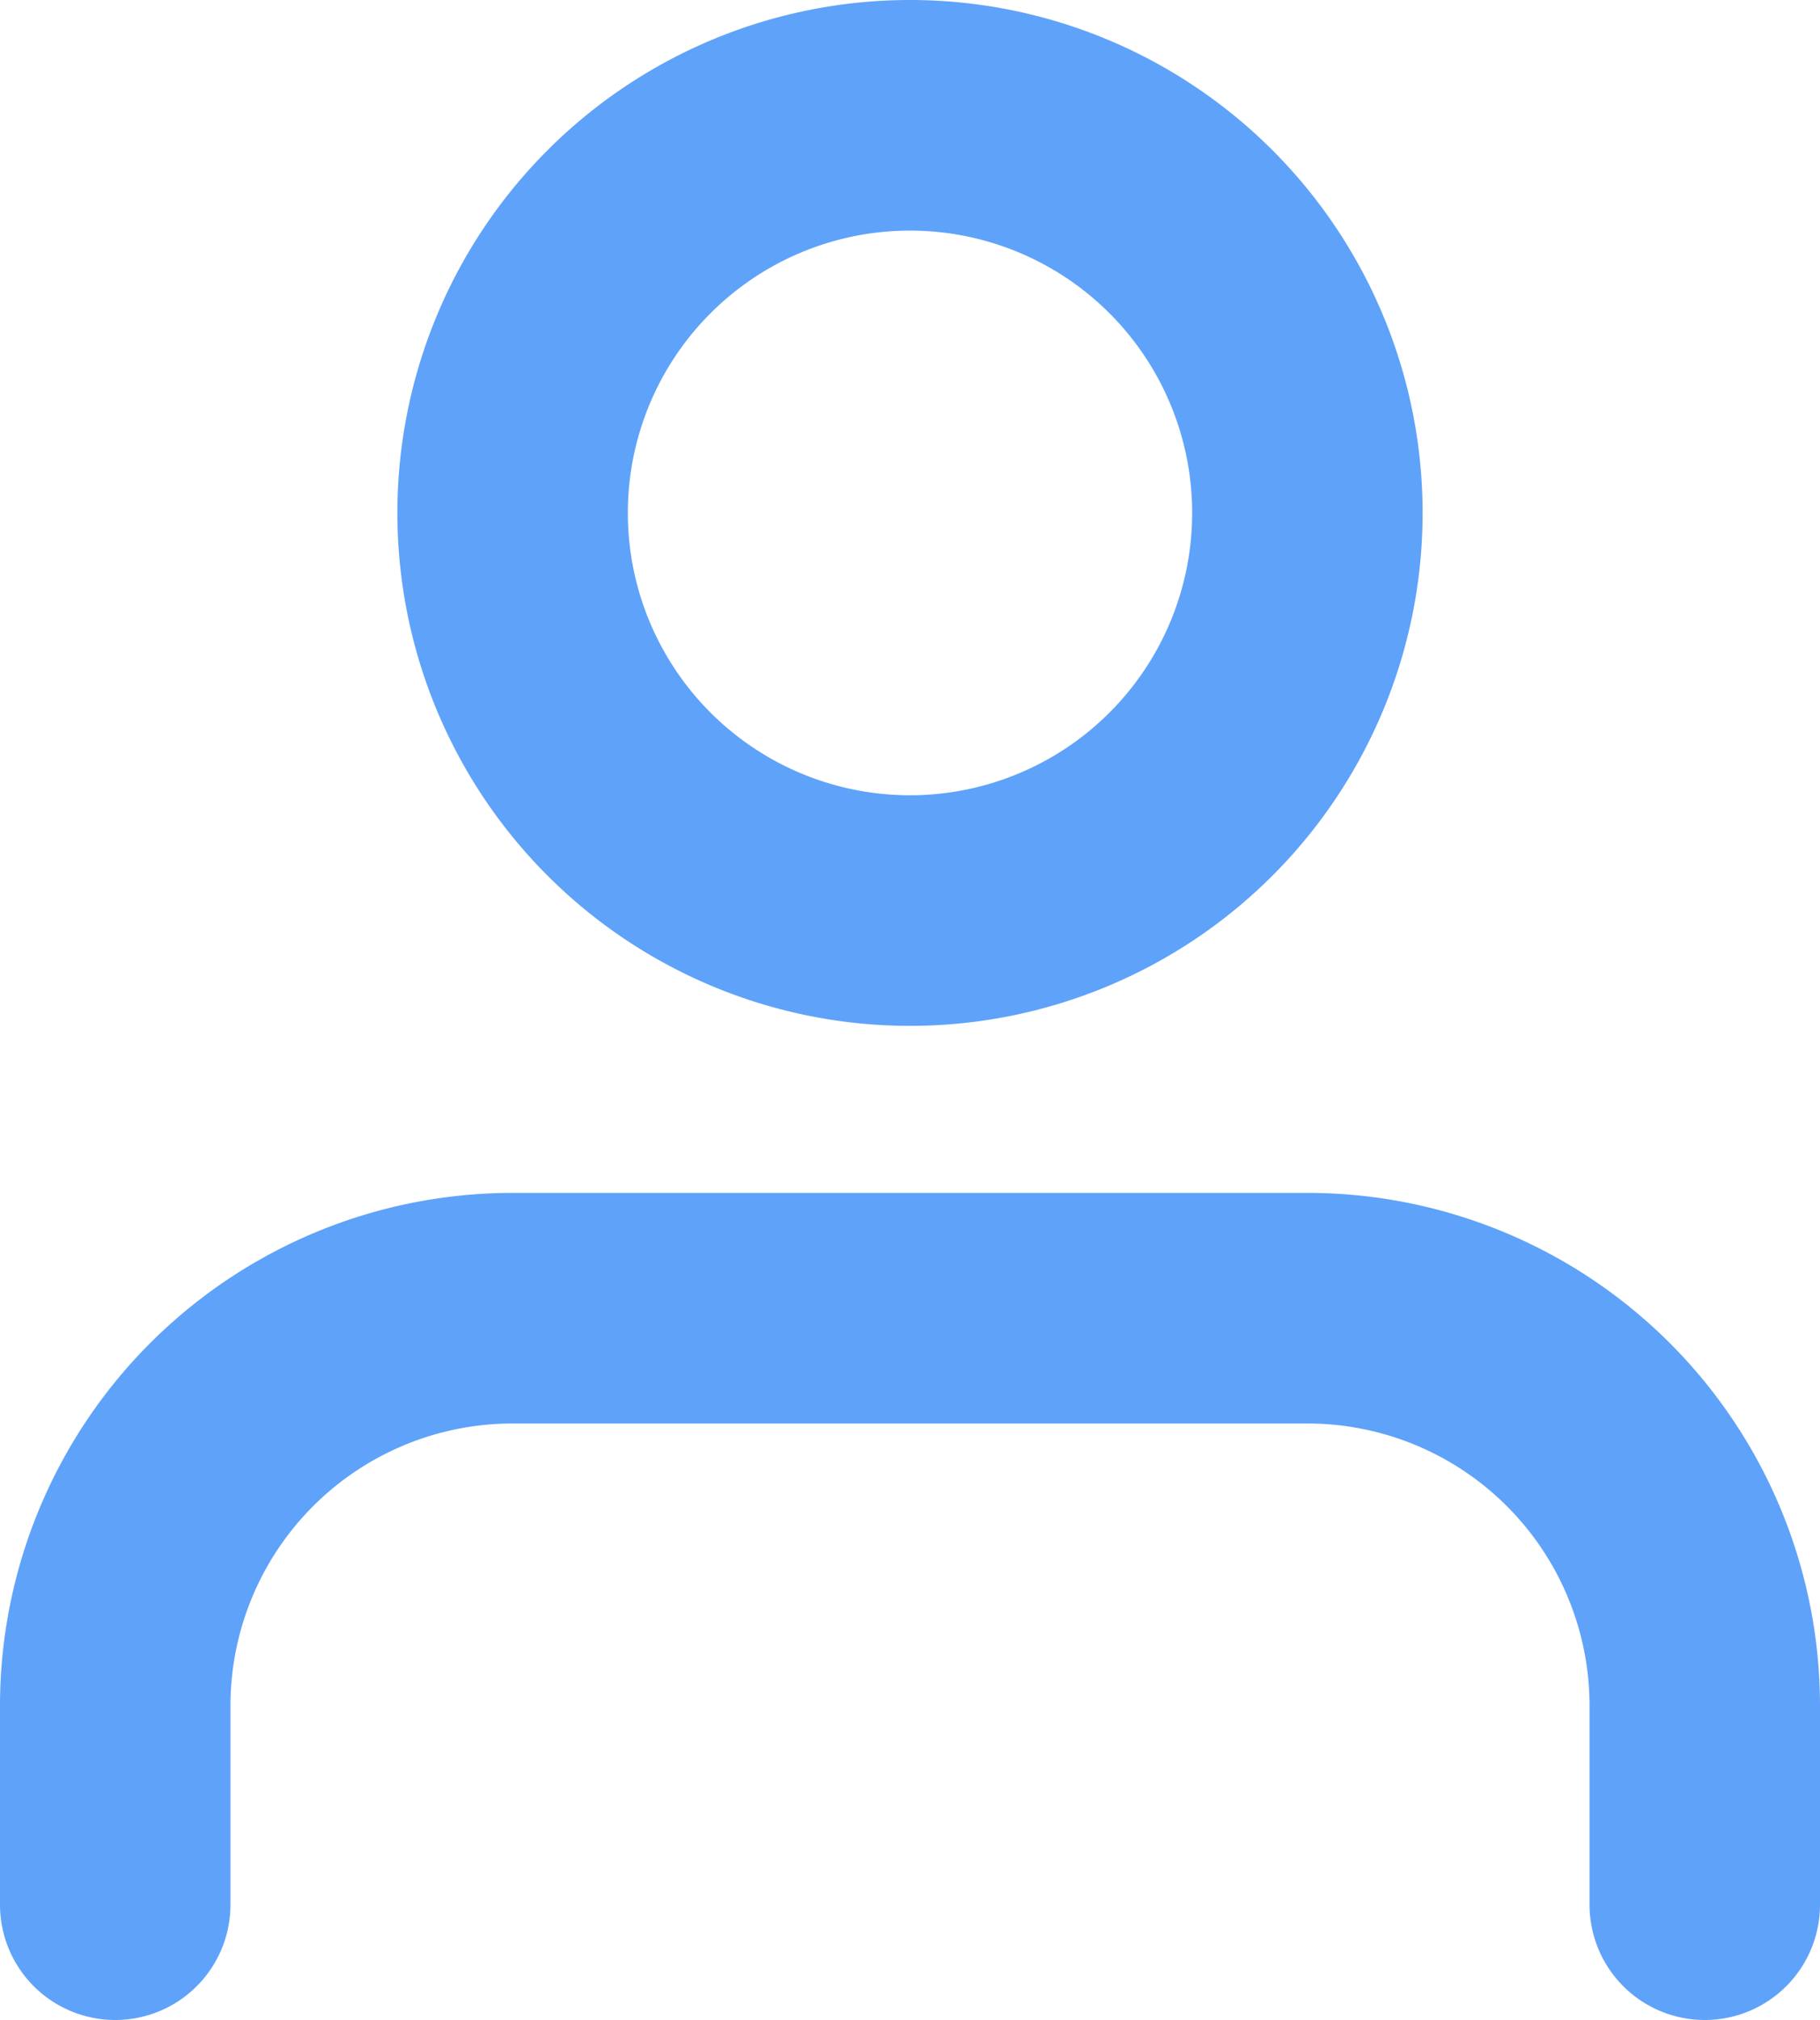
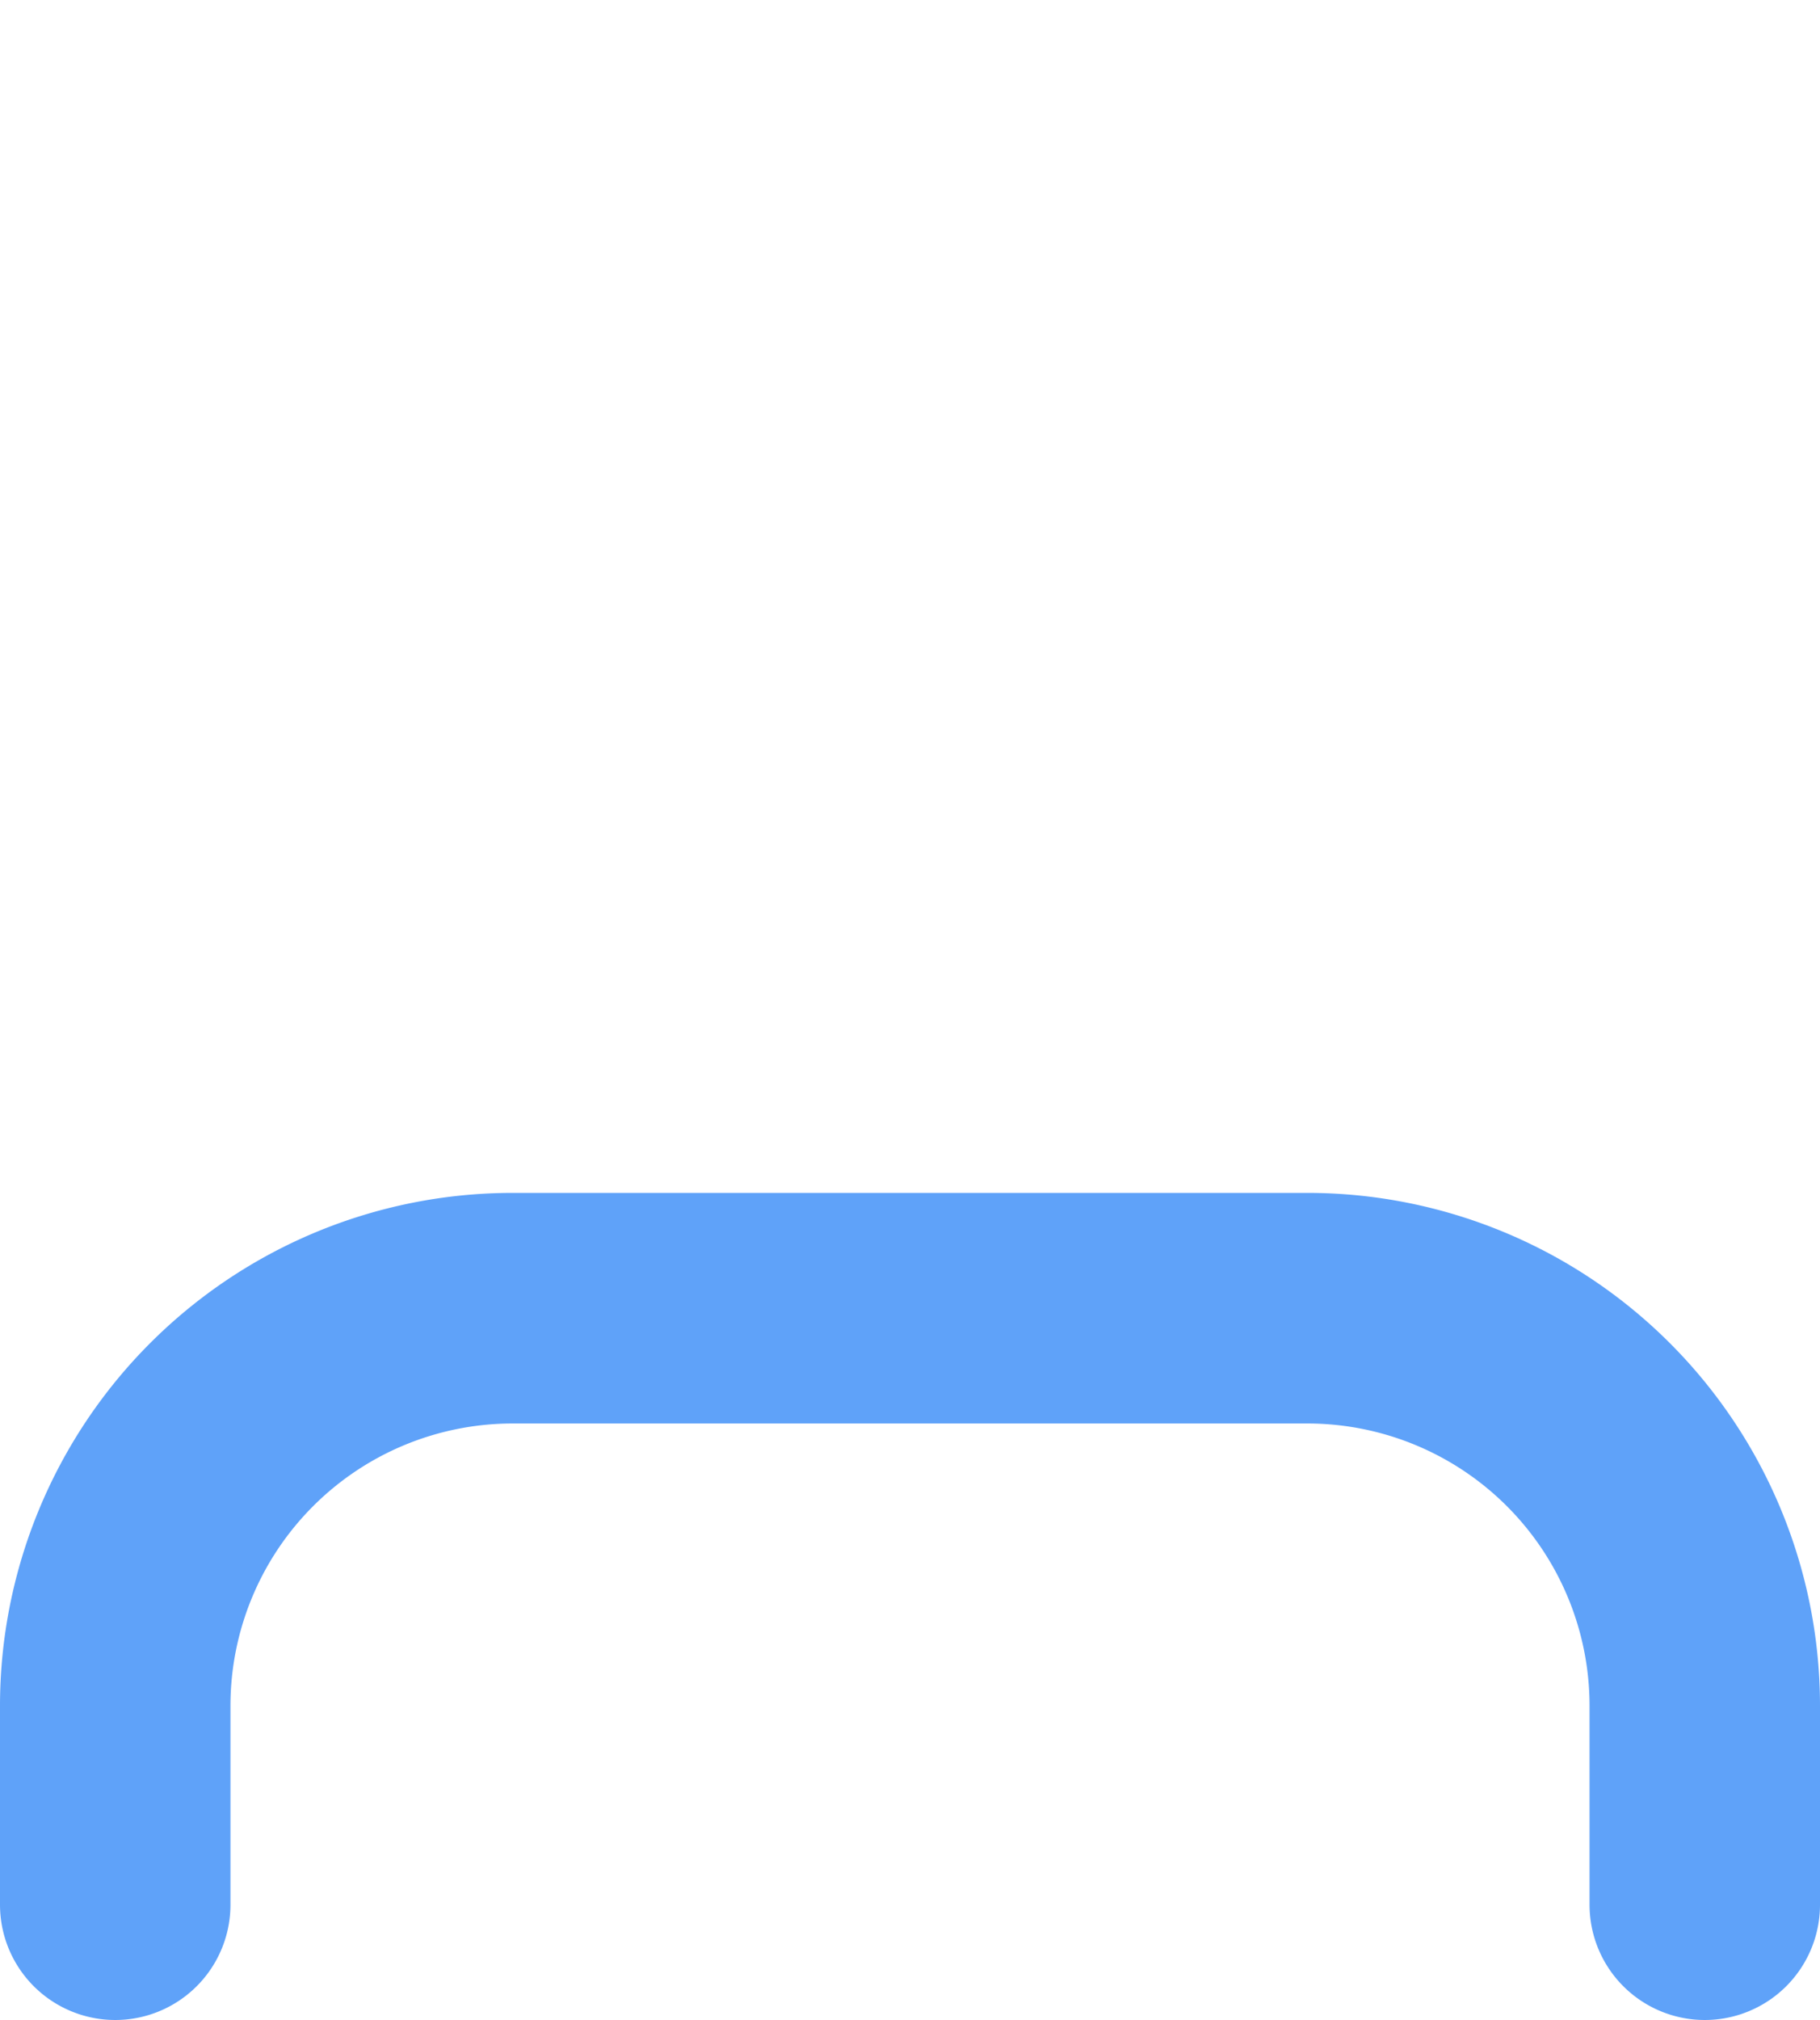
<svg xmlns="http://www.w3.org/2000/svg" width="23.692" height="26.279" viewBox="0 0 23.692 26.279">
  <g id="Icon_feather-user" data-name="Icon feather-user" transform="translate(-4.5 -3)">
    <path id="Path_4249" data-name="Path 4249" d="M26.692,30.26V27.673A5.173,5.173,0,0,0,21.519,22.5H11.173A5.173,5.173,0,0,0,6,27.673V30.26" transform="translate(0 -2.481)" fill="none" stroke="#5fa2f9" stroke-linecap="round" stroke-linejoin="round" stroke-width="3" />
-     <path id="Path_4250" data-name="Path 4250" d="M22.346,9.673A5.173,5.173,0,1,1,17.173,4.5a5.173,5.173,0,0,1,5.173,5.173Z" transform="translate(-0.827)" fill="none" stroke="#5fa2f9" stroke-linecap="round" stroke-linejoin="round" stroke-width="3" />
  </g>
</svg>